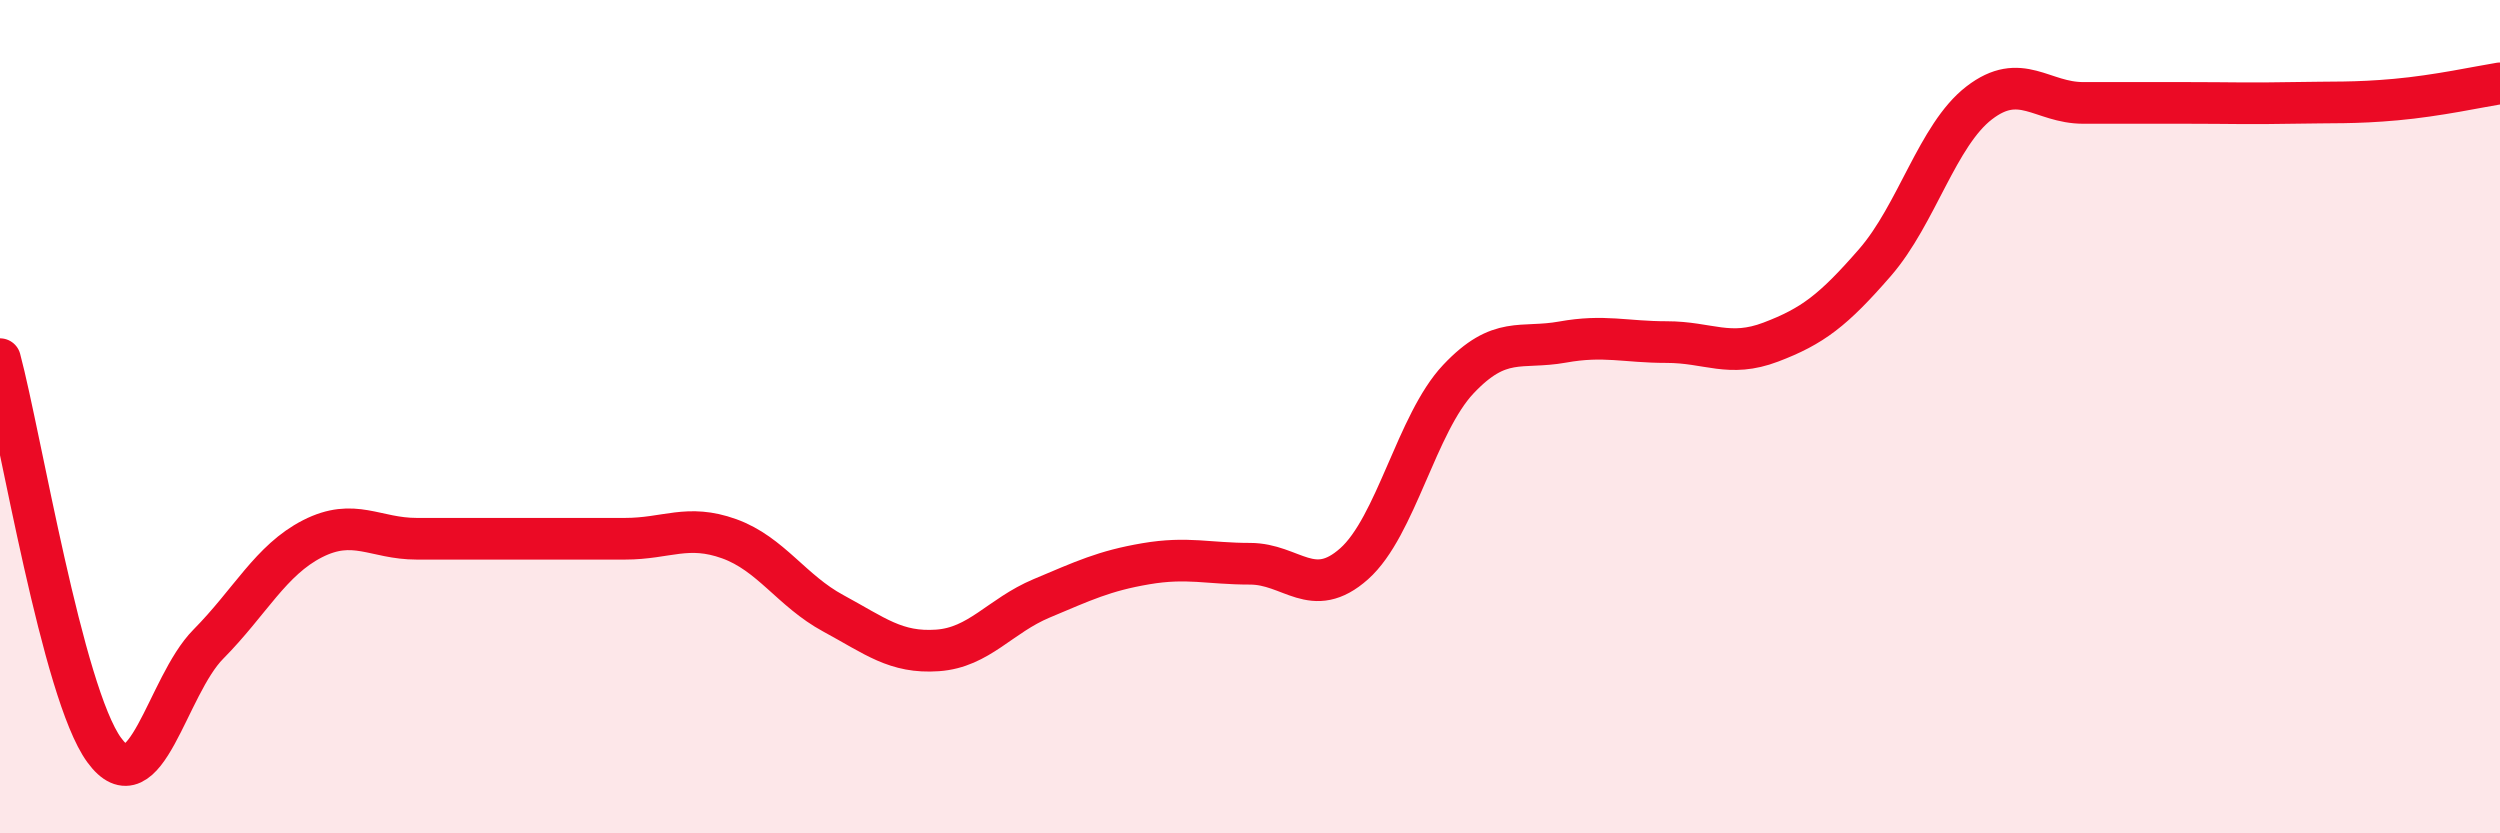
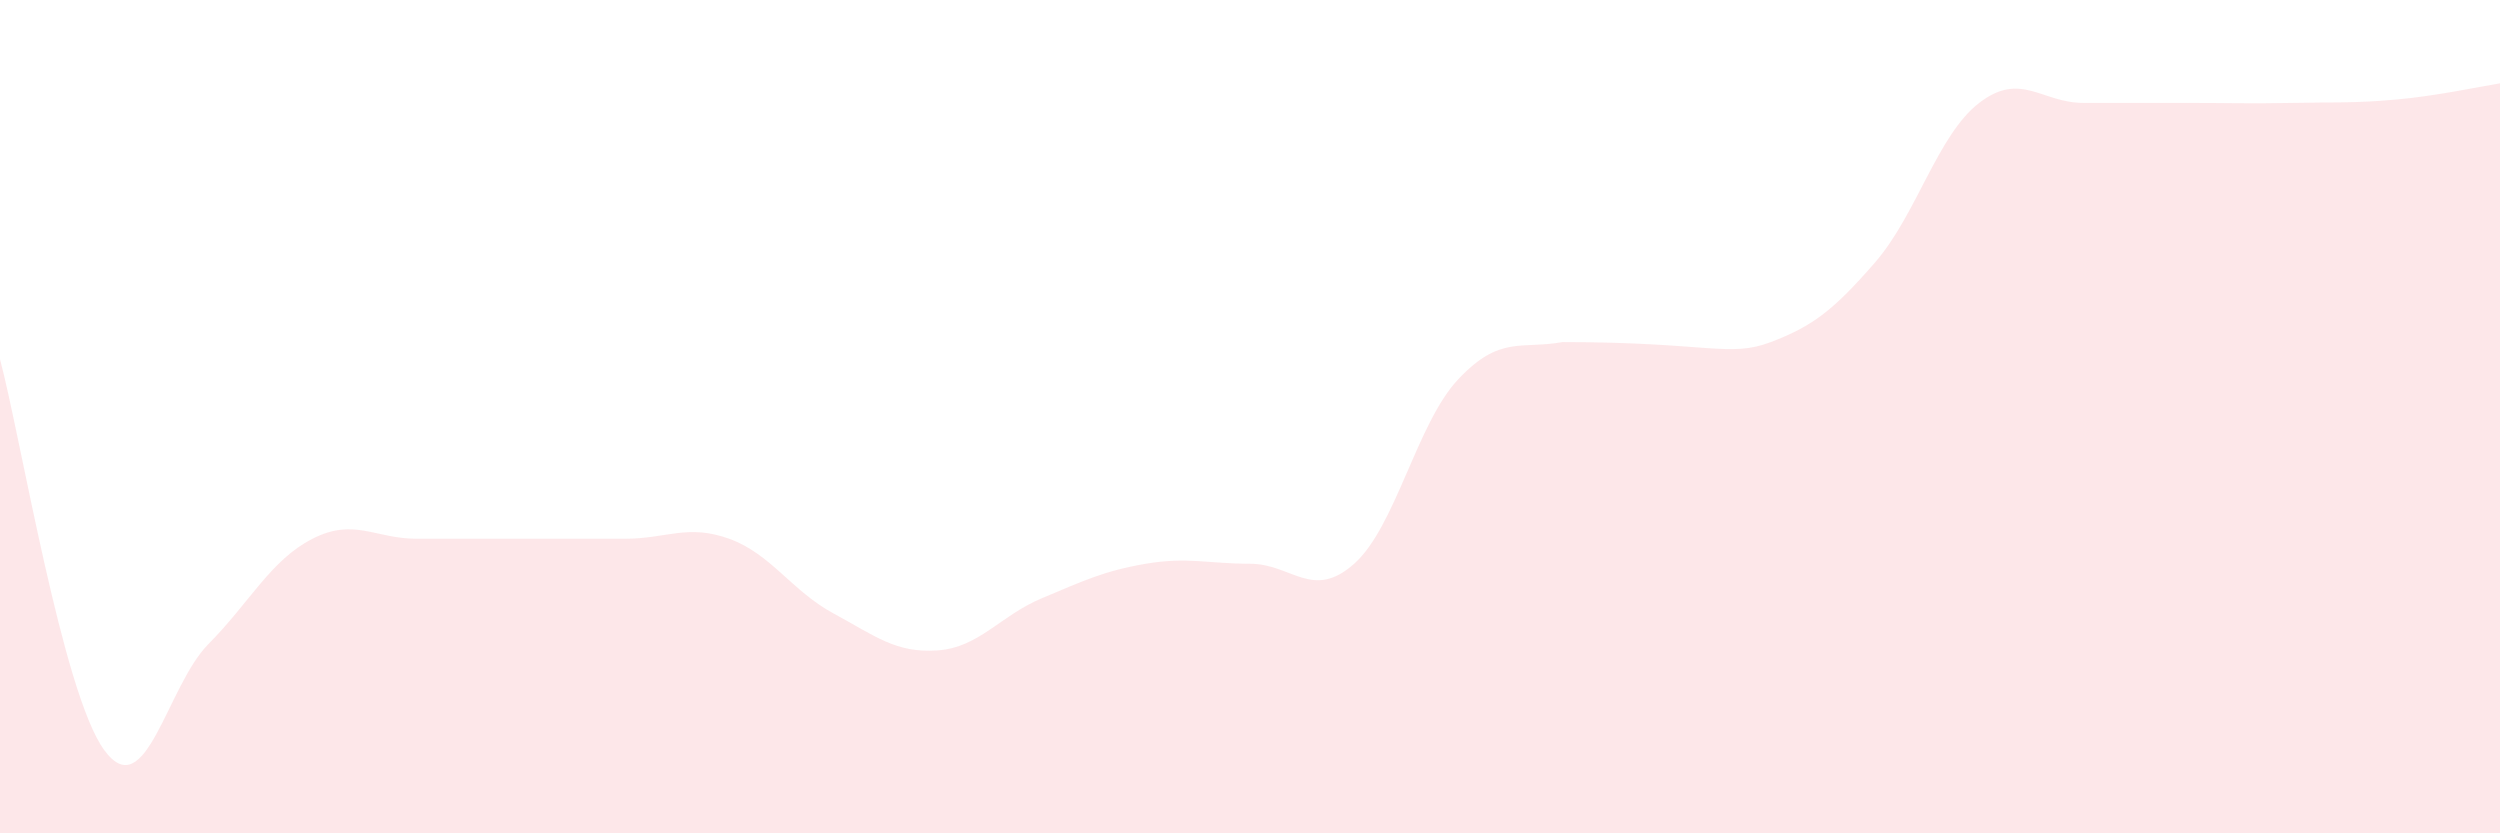
<svg xmlns="http://www.w3.org/2000/svg" width="60" height="20" viewBox="0 0 60 20">
-   <path d="M 0,8.62 C 0.5,10.5 1.5,16.63 2.5,18 C 3.5,19.37 4,16.47 5,15.46 C 6,14.45 6.5,13.44 7.5,12.93 C 8.5,12.42 9,12.93 10,12.93 C 11,12.93 11.5,12.93 12.5,12.93 C 13.5,12.93 14,12.93 15,12.93 C 16,12.93 16.5,12.57 17.5,12.93 C 18.5,13.29 19,14.18 20,14.72 C 21,15.26 21.5,15.68 22.5,15.61 C 23.5,15.54 24,14.78 25,14.36 C 26,13.94 26.5,13.7 27.5,13.53 C 28.5,13.36 29,13.53 30,13.53 C 31,13.53 31.5,14.42 32.5,13.53 C 33.5,12.64 34,10.16 35,9.1 C 36,8.04 36.5,8.39 37.5,8.21 C 38.5,8.03 39,8.21 40,8.21 C 41,8.21 41.5,8.59 42.5,8.21 C 43.5,7.83 44,7.45 45,6.3 C 46,5.15 46.5,3.24 47.5,2.47 C 48.5,1.7 49,2.47 50,2.47 C 51,2.47 51.5,2.47 52.5,2.47 C 53.5,2.47 54,2.49 55,2.47 C 56,2.45 56.5,2.48 57.5,2.39 C 58.5,2.3 59.5,2.08 60,2L60 20L0 20Z" fill="#EB0A25" opacity="0.1" stroke-linecap="round" stroke-linejoin="round" />
-   <path d="M 0,8.62 C 0.5,10.5 1.5,16.63 2.5,18 C 3.5,19.37 4,16.47 5,15.46 C 6,14.45 6.5,13.44 7.5,12.93 C 8.5,12.42 9,12.93 10,12.93 C 11,12.93 11.5,12.93 12.5,12.93 C 13.5,12.93 14,12.93 15,12.93 C 16,12.93 16.5,12.57 17.5,12.93 C 18.5,13.29 19,14.18 20,14.72 C 21,15.26 21.5,15.68 22.5,15.61 C 23.5,15.54 24,14.78 25,14.36 C 26,13.94 26.5,13.7 27.5,13.53 C 28.5,13.36 29,13.53 30,13.53 C 31,13.53 31.5,14.42 32.5,13.53 C 33.5,12.64 34,10.16 35,9.1 C 36,8.04 36.5,8.39 37.5,8.21 C 38.5,8.03 39,8.21 40,8.21 C 41,8.21 41.5,8.59 42.5,8.21 C 43.5,7.83 44,7.45 45,6.3 C 46,5.15 46.5,3.24 47.5,2.47 C 48.5,1.7 49,2.47 50,2.47 C 51,2.47 51.5,2.47 52.5,2.47 C 53.5,2.47 54,2.49 55,2.47 C 56,2.45 56.5,2.48 57.5,2.39 C 58.5,2.3 59.5,2.08 60,2" stroke="#EB0A25" stroke-width="1" fill="none" stroke-linecap="round" stroke-linejoin="round" />
+   <path d="M 0,8.62 C 0.5,10.5 1.5,16.63 2.5,18 C 3.5,19.37 4,16.47 5,15.46 C 6,14.45 6.5,13.44 7.5,12.93 C 8.5,12.42 9,12.93 10,12.93 C 11,12.93 11.5,12.93 12.5,12.93 C 13.5,12.93 14,12.93 15,12.93 C 16,12.93 16.5,12.57 17.5,12.93 C 18.5,13.29 19,14.18 20,14.72 C 21,15.26 21.5,15.68 22.5,15.61 C 23.5,15.54 24,14.78 25,14.36 C 26,13.94 26.5,13.7 27.5,13.53 C 28.5,13.36 29,13.53 30,13.53 C 31,13.53 31.5,14.42 32.5,13.53 C 33.5,12.64 34,10.16 35,9.1 C 36,8.04 36.5,8.39 37.5,8.21 C 41,8.21 41.5,8.59 42.5,8.21 C 43.5,7.83 44,7.45 45,6.3 C 46,5.15 46.5,3.24 47.5,2.47 C 48.5,1.7 49,2.47 50,2.47 C 51,2.47 51.5,2.47 52.5,2.47 C 53.5,2.47 54,2.49 55,2.47 C 56,2.45 56.5,2.48 57.5,2.39 C 58.5,2.3 59.5,2.08 60,2L60 20L0 20Z" fill="#EB0A25" opacity="0.1" stroke-linecap="round" stroke-linejoin="round" />
</svg>